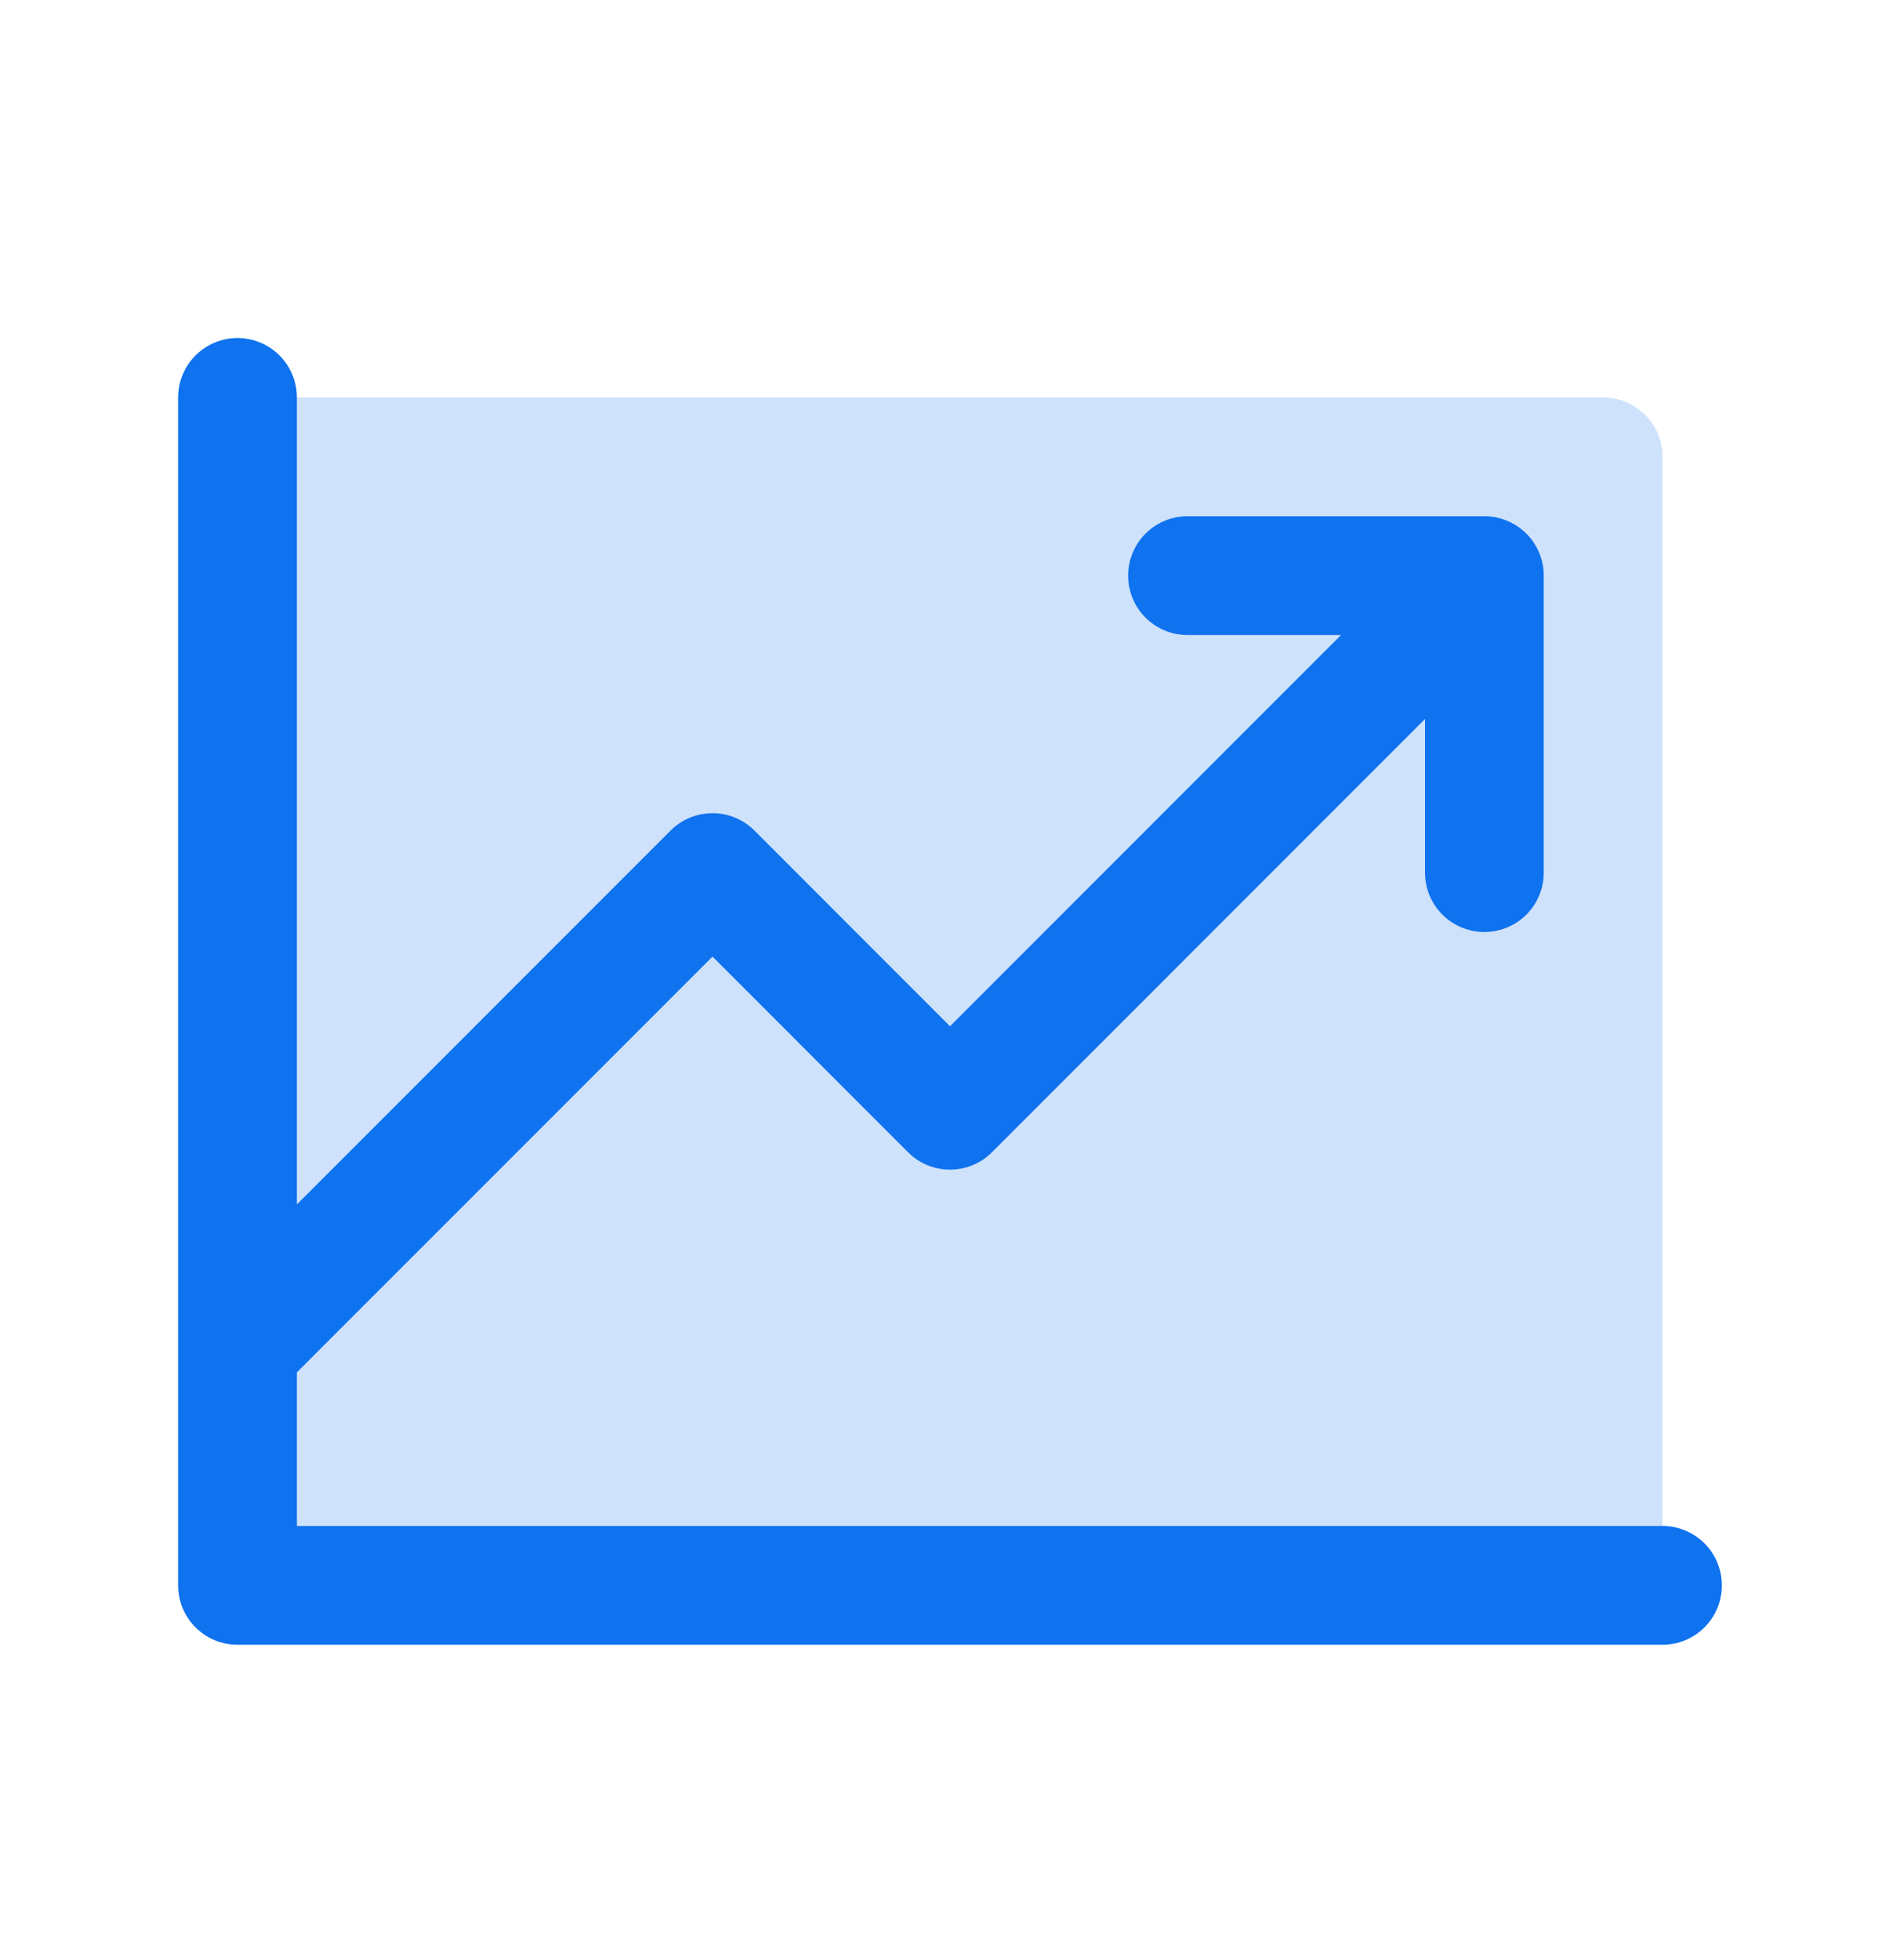
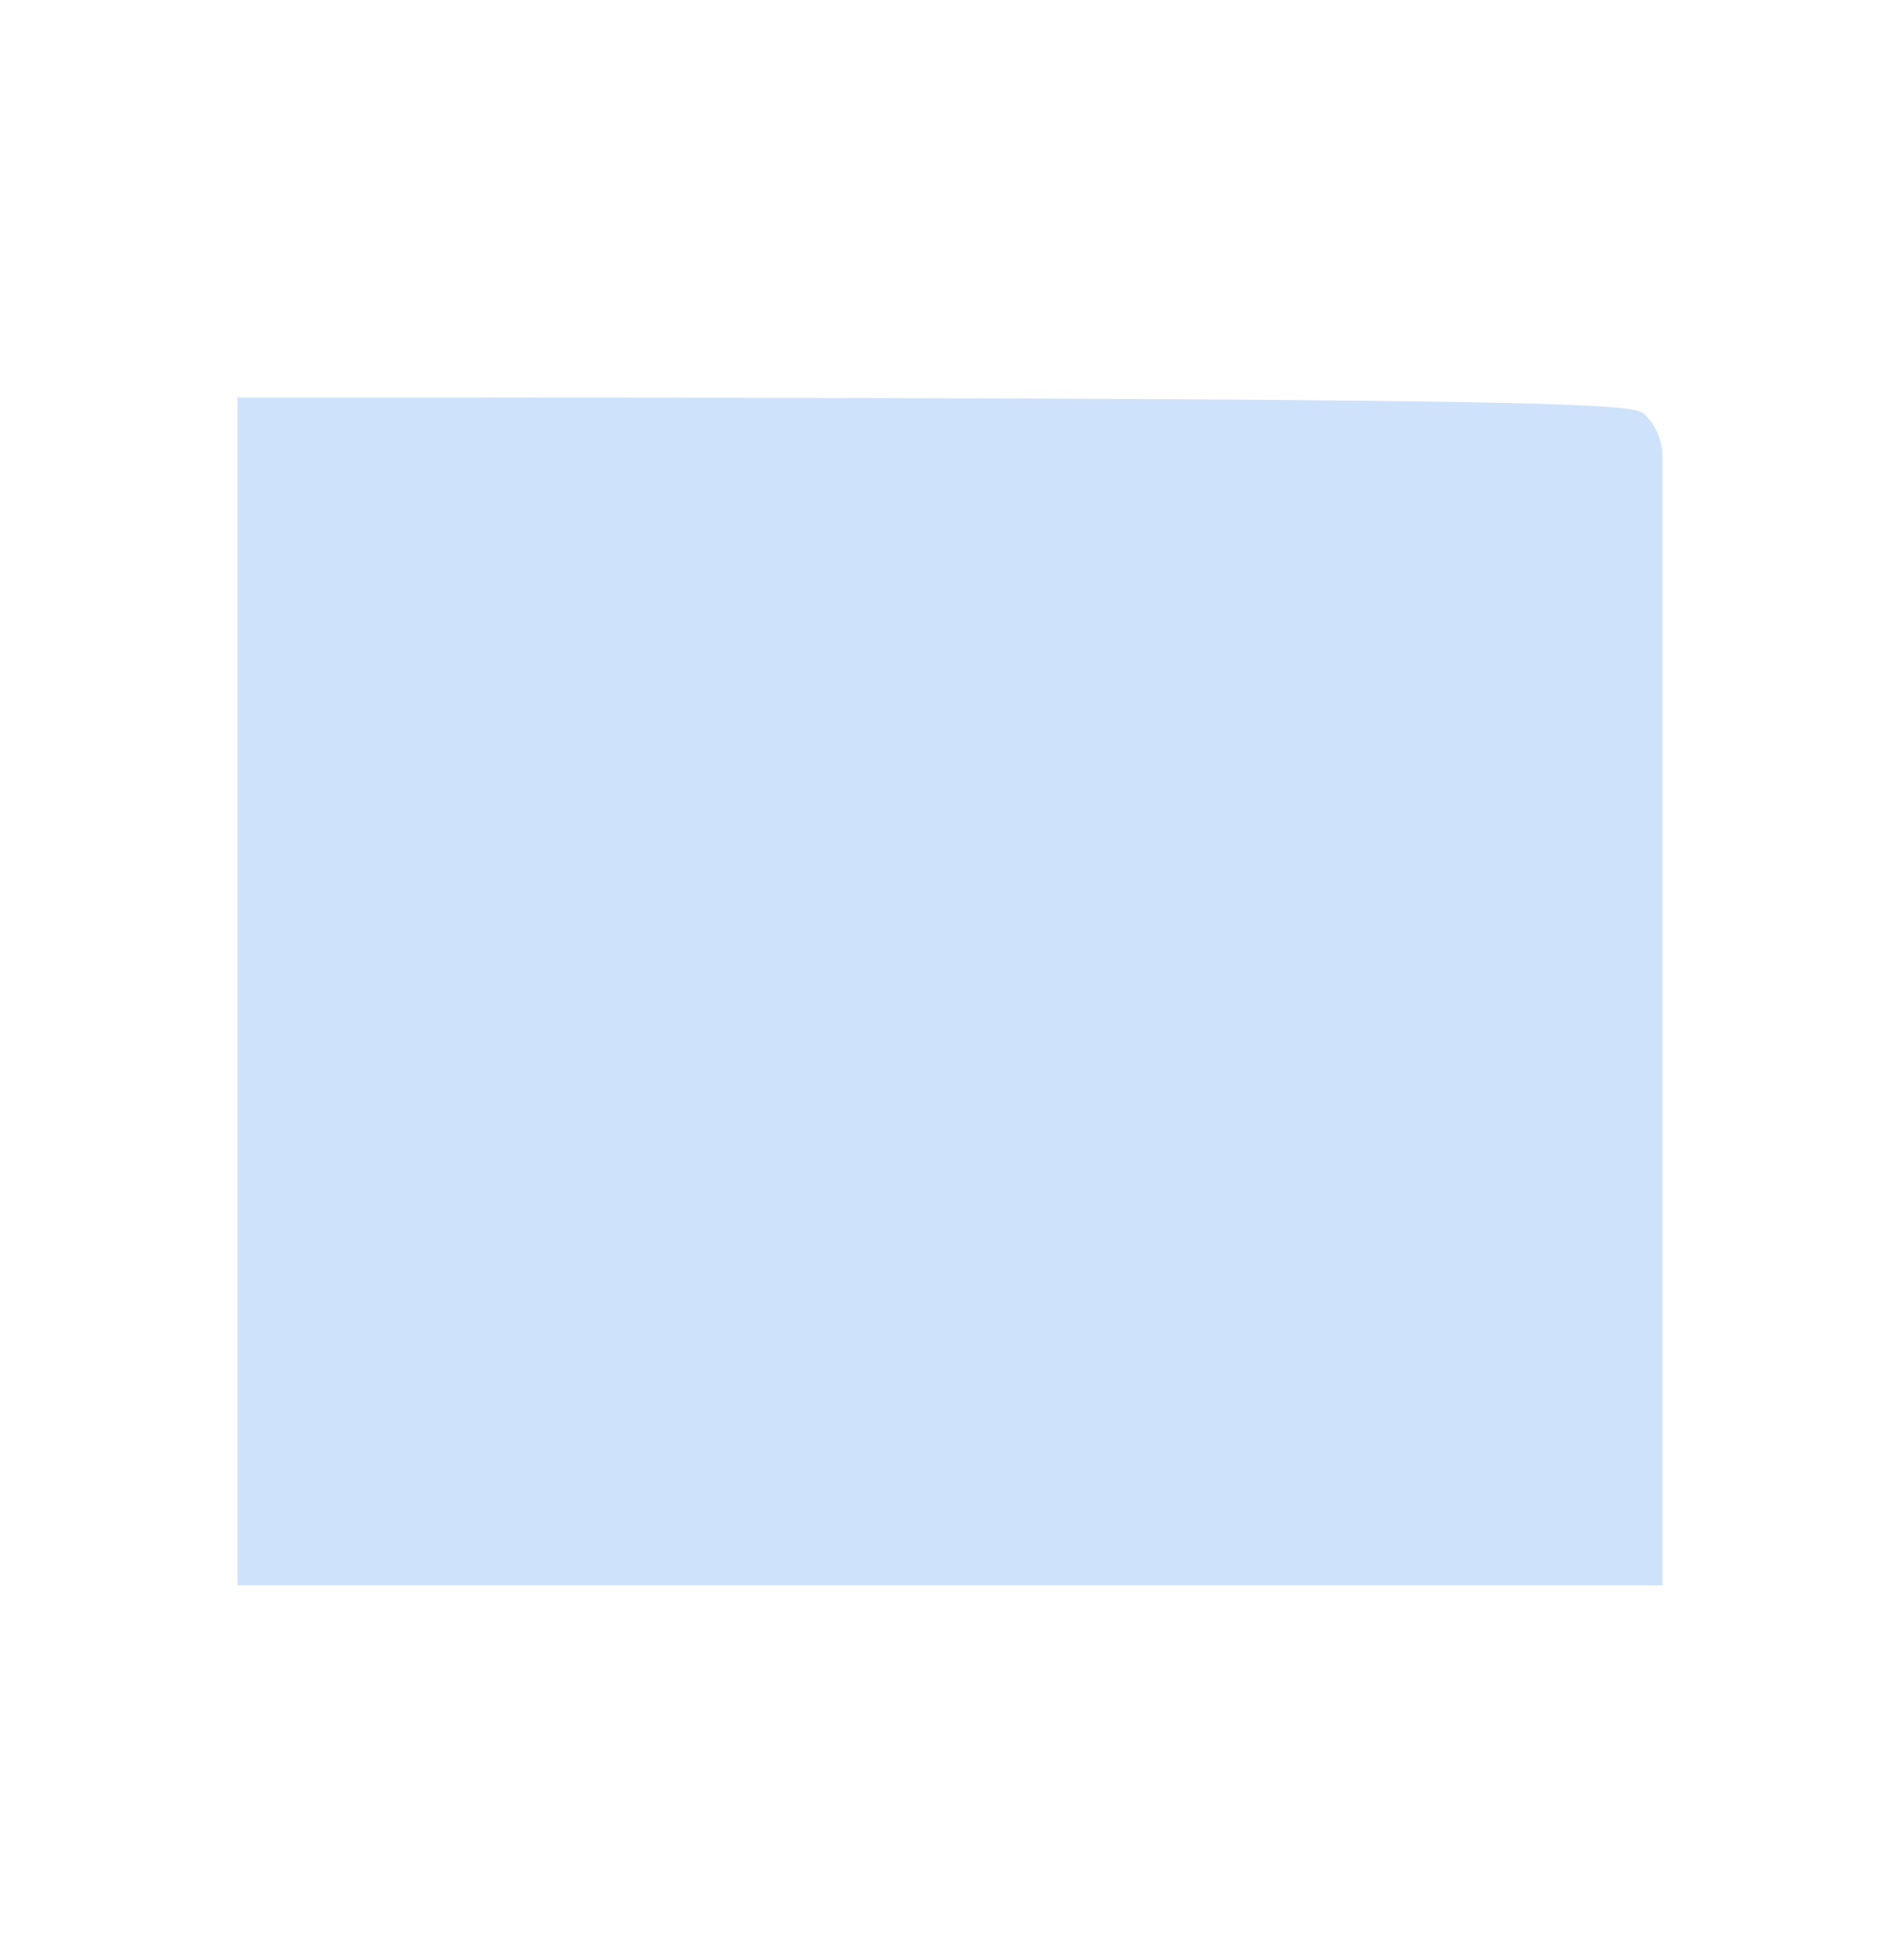
<svg xmlns="http://www.w3.org/2000/svg" width="32" height="33" viewBox="0 0 32 33" fill="none">
-   <path opacity="0.2" d="M28 7.691V26.691H4V6.691H27C27.265 6.691 27.52 6.797 27.707 6.984C27.895 7.172 28 7.426 28 7.691Z" fill="#0F72EF" />
-   <path d="M29 26.691C29 26.957 28.895 27.211 28.707 27.398C28.52 27.586 28.265 27.691 28 27.691H4C3.735 27.691 3.48 27.586 3.293 27.398C3.105 27.211 3 26.957 3 26.691V6.691C3 6.426 3.105 6.172 3.293 5.984C3.48 5.797 3.735 5.691 4 5.691C4.265 5.691 4.52 5.797 4.707 5.984C4.895 6.172 5 6.426 5 6.691V20.278L11.293 13.984C11.385 13.891 11.496 13.817 11.617 13.767C11.739 13.716 11.869 13.691 12 13.691C12.131 13.691 12.261 13.716 12.383 13.767C12.504 13.817 12.615 13.891 12.707 13.984L16 17.278L22.586 10.691H20C19.735 10.691 19.48 10.586 19.293 10.399C19.105 10.211 19 9.957 19 9.691C19 9.426 19.105 9.172 19.293 8.984C19.48 8.797 19.735 8.691 20 8.691H25C25.265 8.691 25.52 8.797 25.707 8.984C25.895 9.172 26 9.426 26 9.691V14.691C26 14.957 25.895 15.211 25.707 15.399C25.52 15.586 25.265 15.691 25 15.691C24.735 15.691 24.48 15.586 24.293 15.399C24.105 15.211 24 14.957 24 14.691V12.105L16.707 19.399C16.615 19.492 16.504 19.566 16.383 19.616C16.262 19.666 16.131 19.692 16 19.692C15.869 19.692 15.739 19.666 15.617 19.616C15.496 19.566 15.385 19.492 15.293 19.399L12 16.105L5 23.105V25.691H28C28.265 25.691 28.52 25.797 28.707 25.984C28.895 26.172 29 26.426 29 26.691Z" fill="#0F72EF" />
+   <path opacity="0.2" d="M28 7.691V26.691H4V6.691C27.265 6.691 27.52 6.797 27.707 6.984C27.895 7.172 28 7.426 28 7.691Z" fill="#0F72EF" />
</svg>